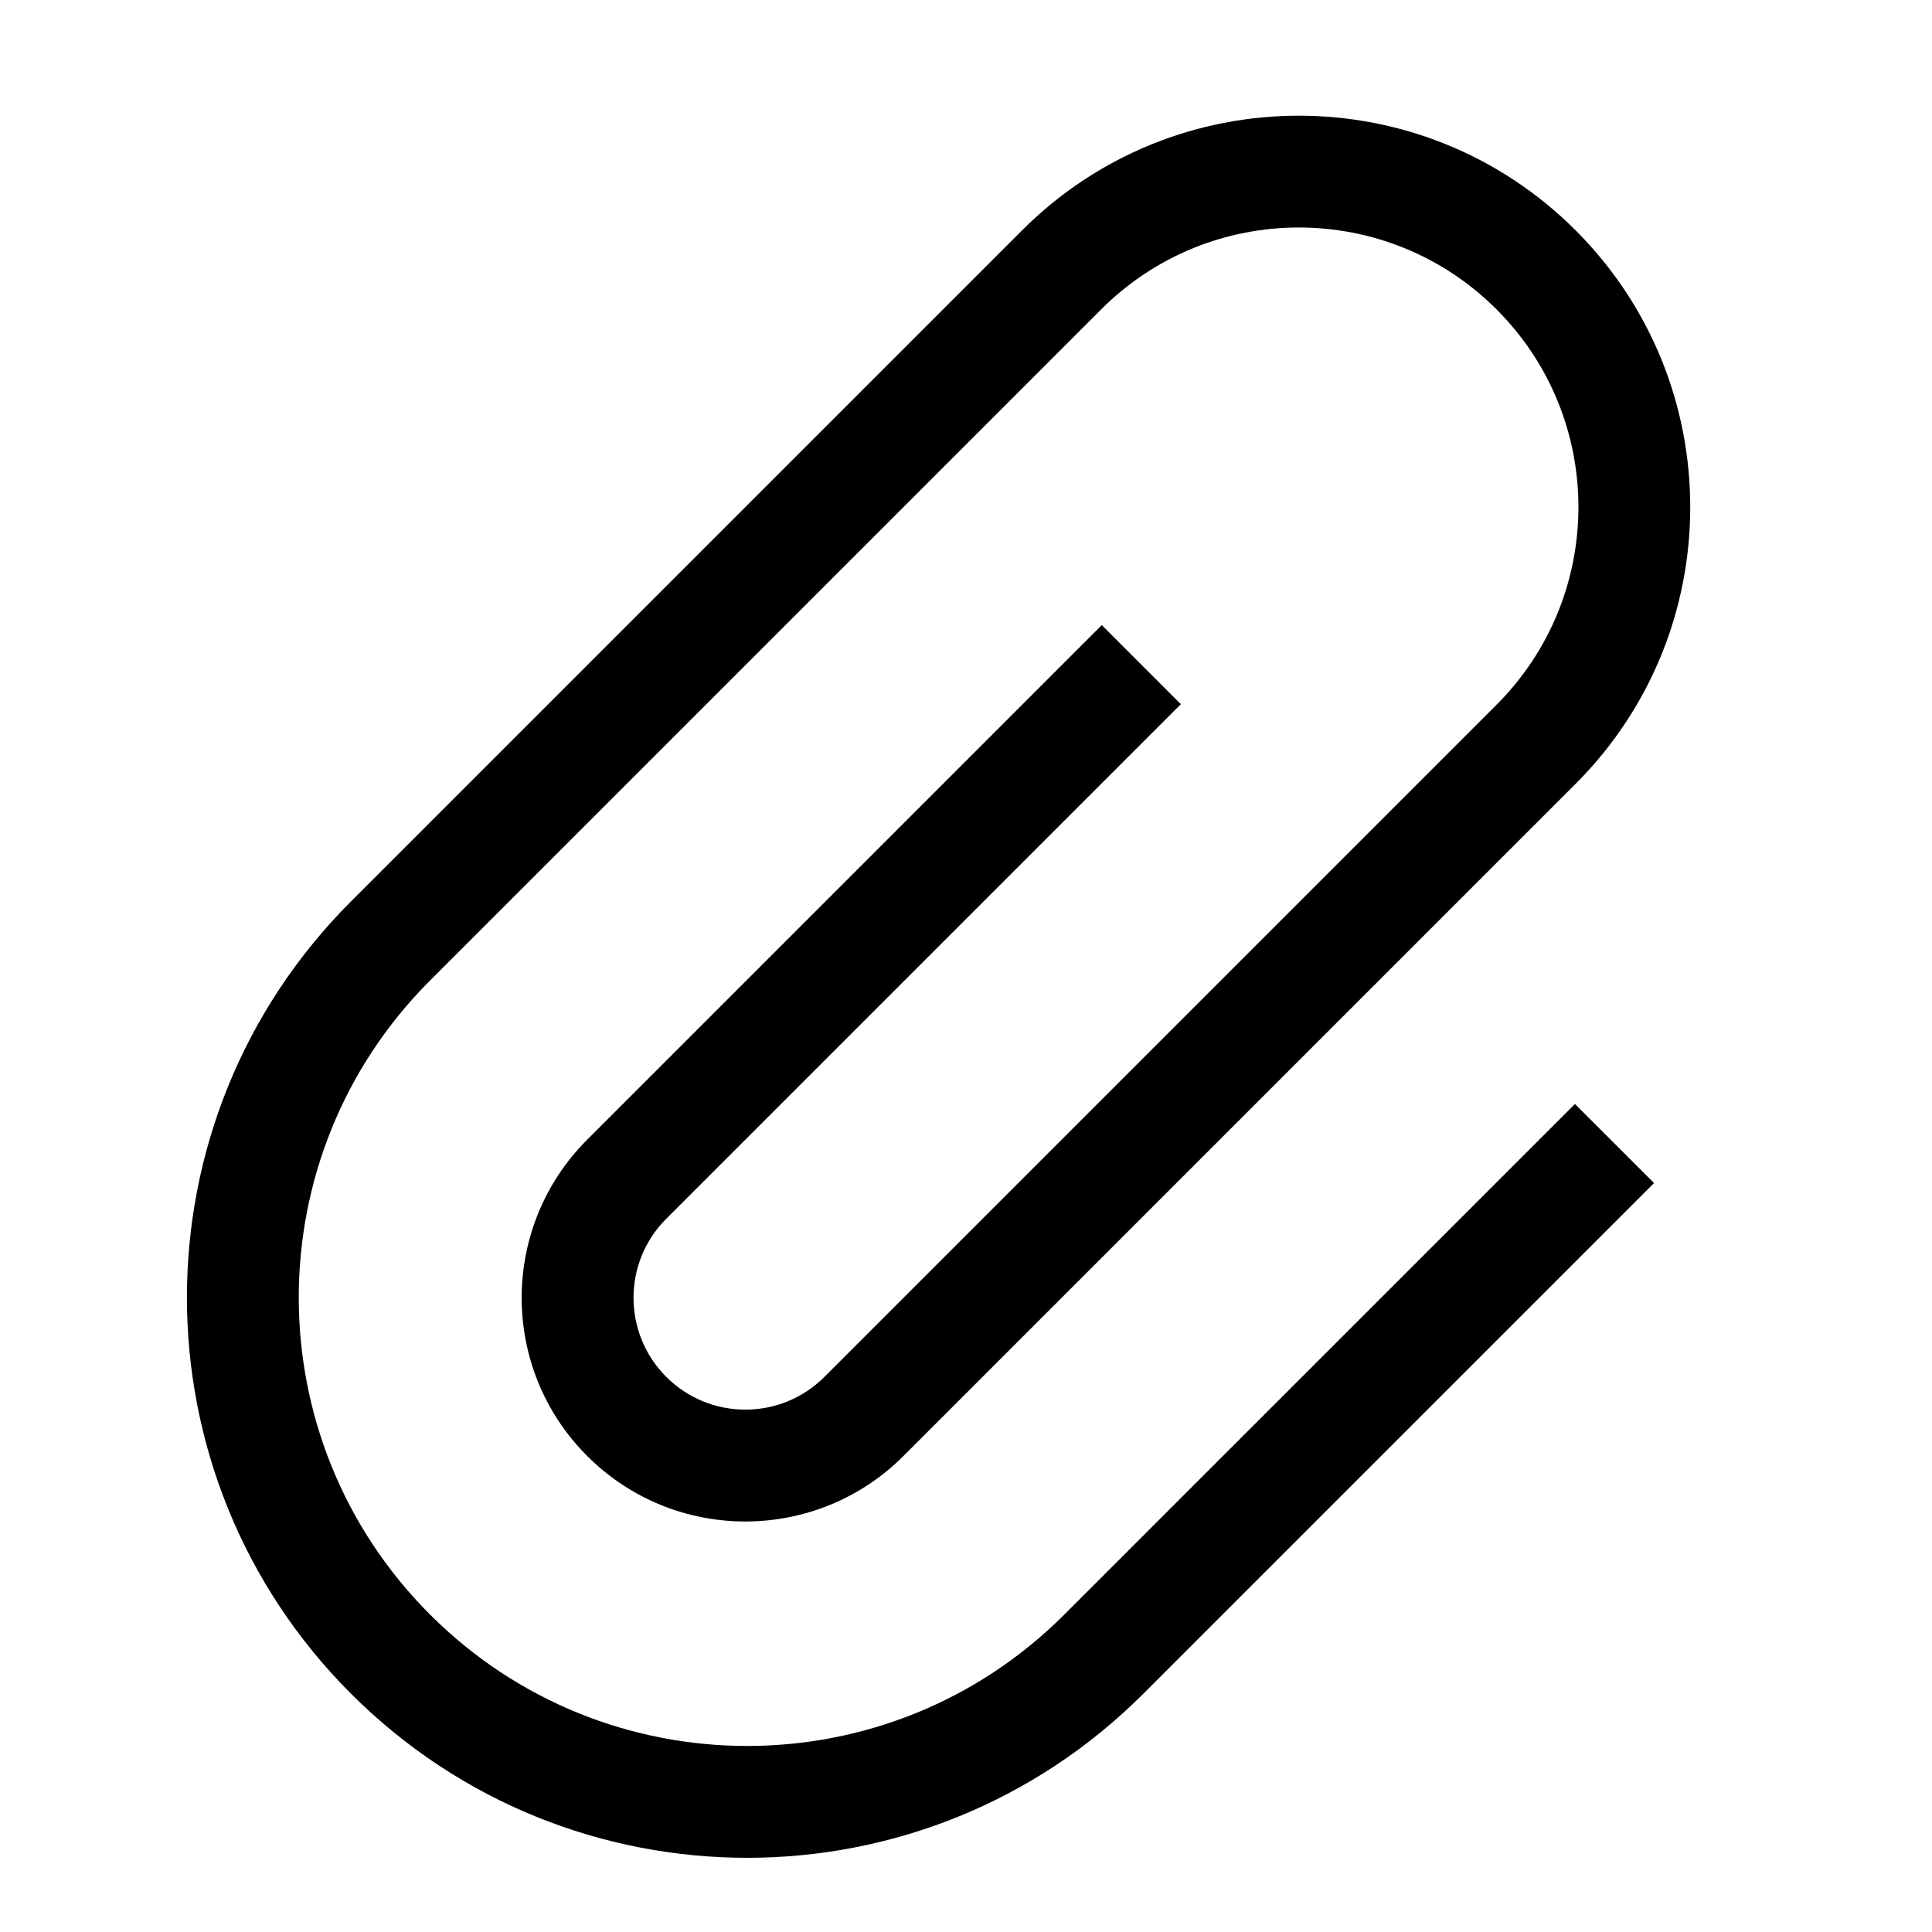
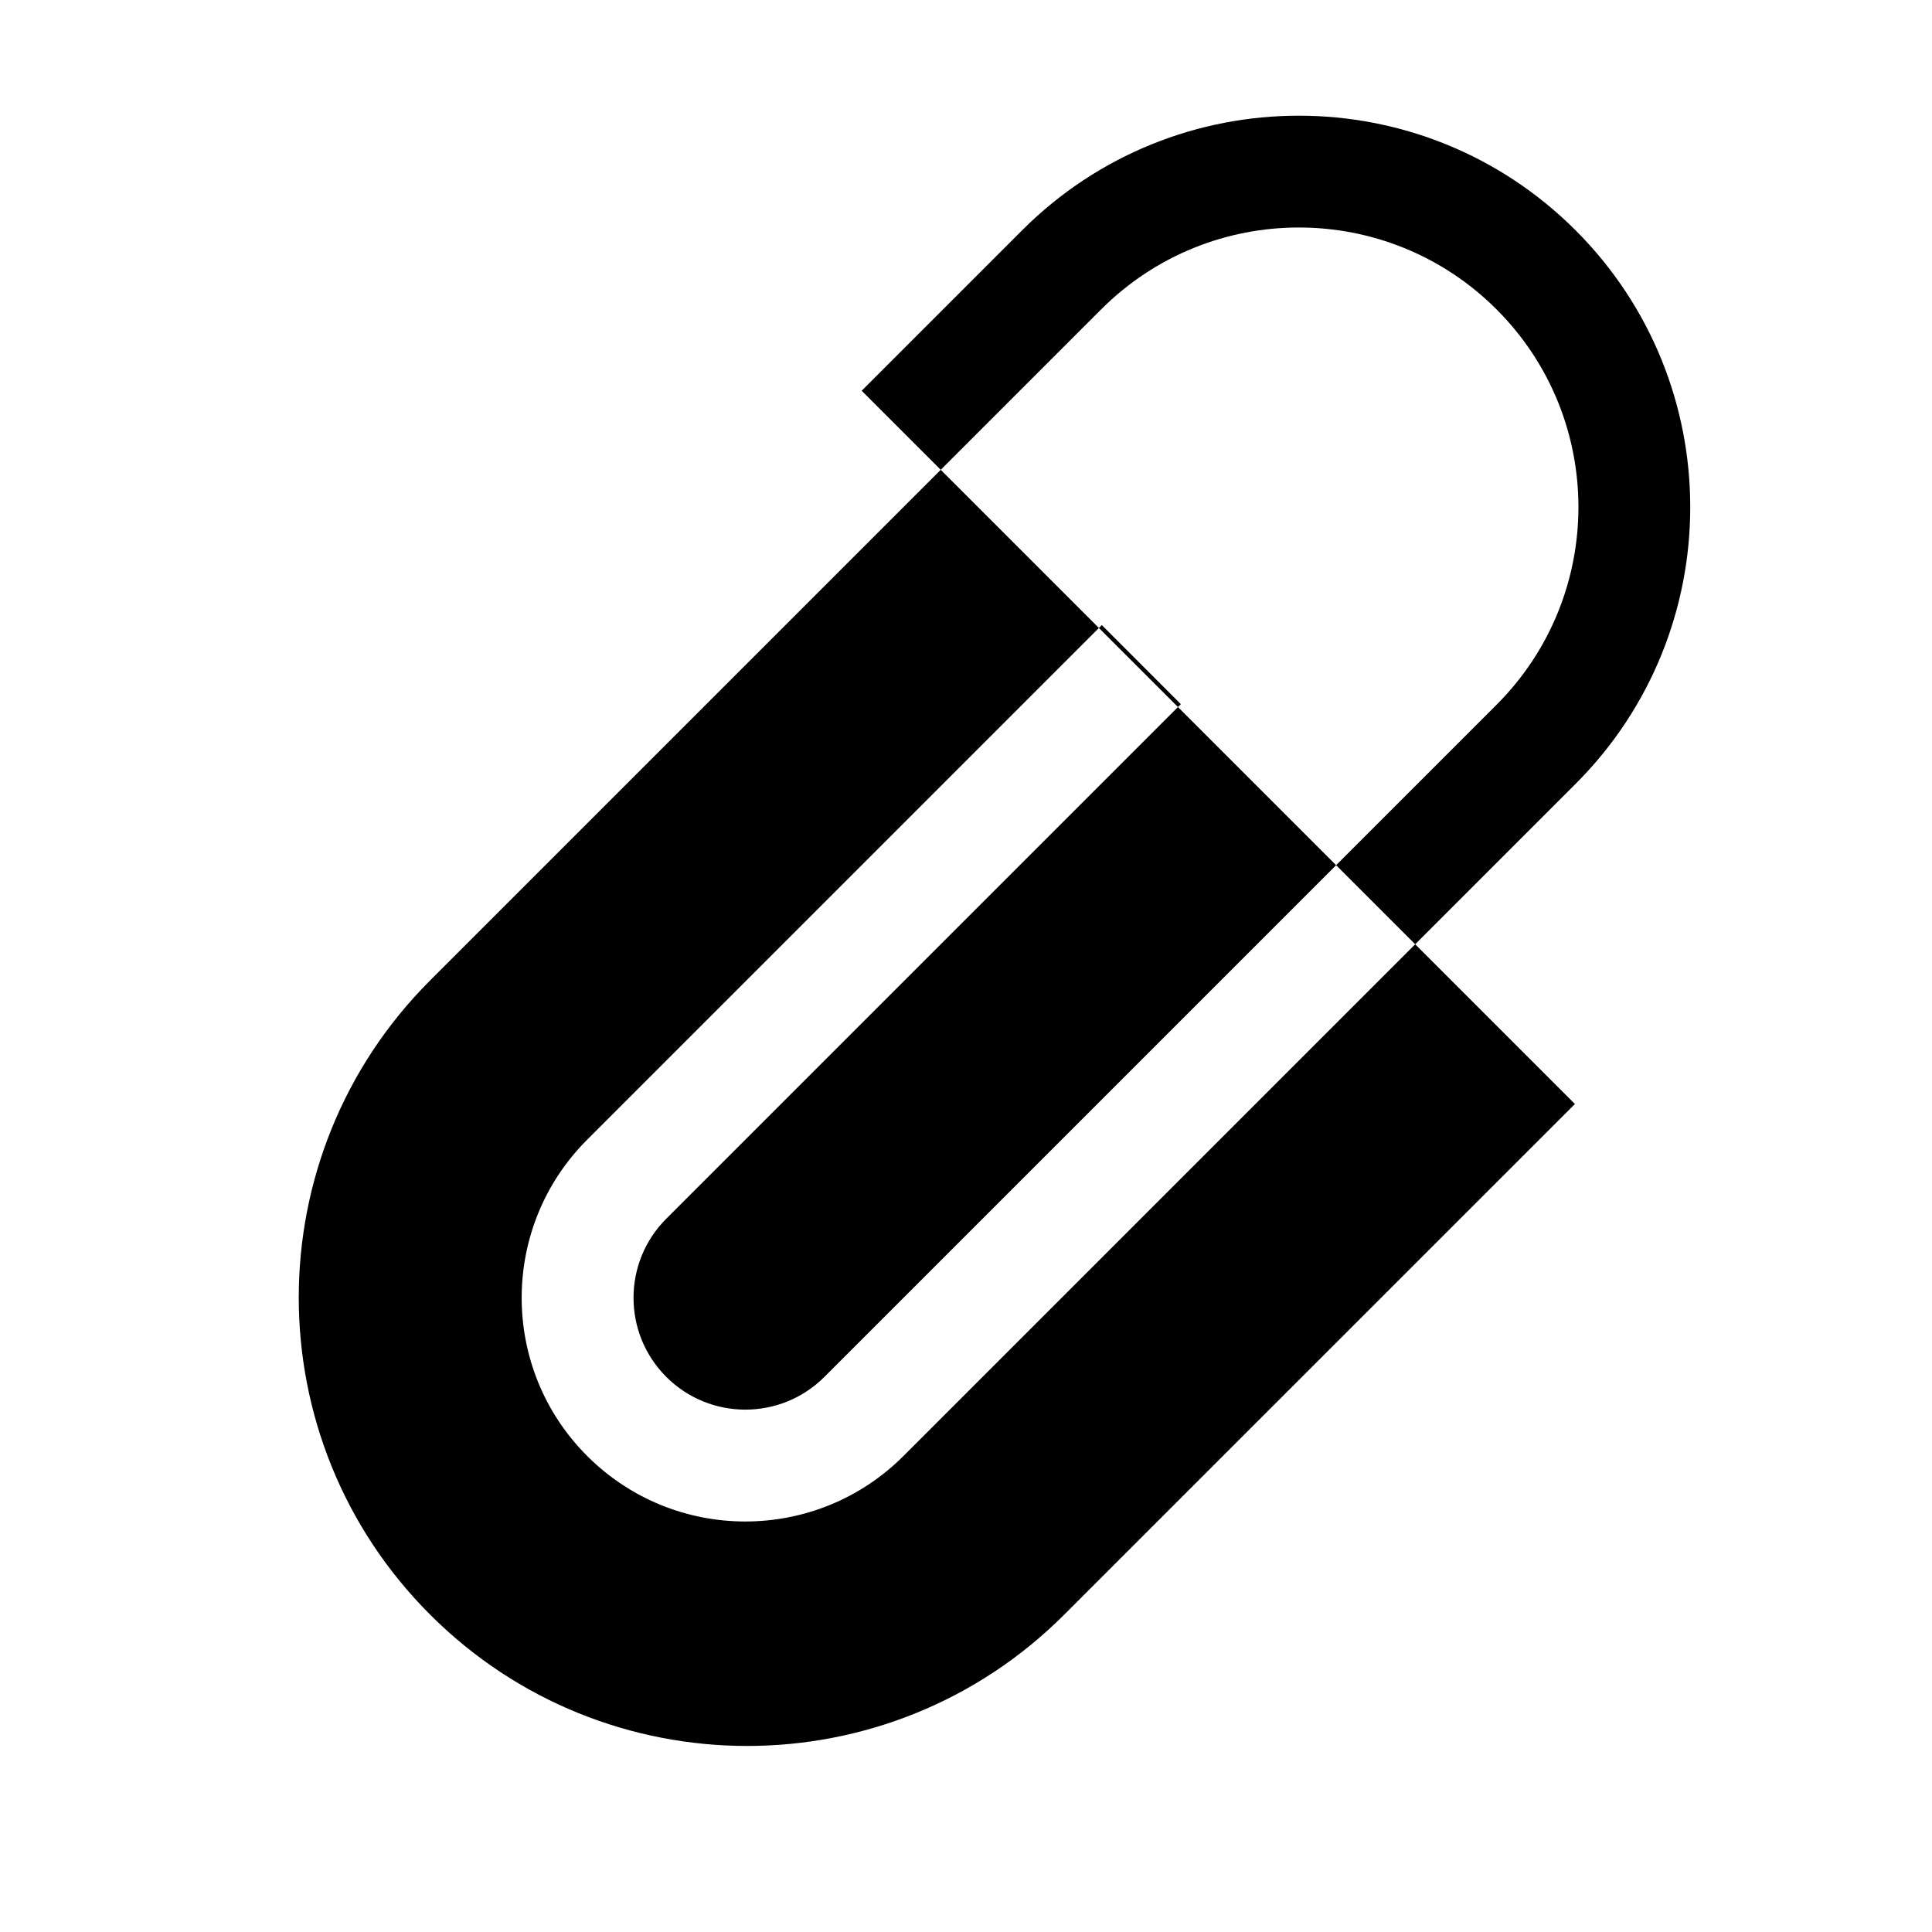
<svg xmlns="http://www.w3.org/2000/svg" fill="#000000" width="800px" height="800px" version="1.1" viewBox="144 144 512 512">
-   <path d="m561.37 436.57-135.33 135.32c-46.41 46.41-121.65 46.41-168.06 0-46.41-46.406-46.41-121.65 0-168.06l177.84-177.84c28.938-28.934 75.848-28.934 104.78 0 28.934 28.934 28.934 75.844 0 104.78l-178.12 178.12c-11.574 11.57-30.336 11.57-41.91 0-11.574-11.574-11.574-30.34 0-41.914l136.37-136.37-20.953-20.957-136.38 136.38c-23.145 23.145-23.145 60.676 0 83.82 23.148 23.148 60.676 23.148 83.824 0l178.12-178.12c40.508-40.508 40.508-106.18 0-146.69-40.504-40.508-106.18-40.508-146.69 0l-177.84 177.84c-57.98 57.98-57.98 151.99 0 209.97 57.984 57.984 151.99 57.984 209.98 0l135.33-135.33z" />
+   <path d="m561.37 436.57-135.33 135.32c-46.41 46.41-121.65 46.41-168.06 0-46.41-46.406-46.41-121.65 0-168.06l177.84-177.84c28.938-28.934 75.848-28.934 104.78 0 28.934 28.934 28.934 75.844 0 104.78l-178.12 178.12c-11.574 11.57-30.336 11.57-41.91 0-11.574-11.574-11.574-30.34 0-41.914l136.37-136.37-20.953-20.957-136.38 136.38c-23.145 23.145-23.145 60.676 0 83.82 23.148 23.148 60.676 23.148 83.824 0l178.12-178.12c40.508-40.508 40.508-106.18 0-146.69-40.504-40.508-106.18-40.508-146.69 0l-177.84 177.84l135.33-135.33z" />
</svg>